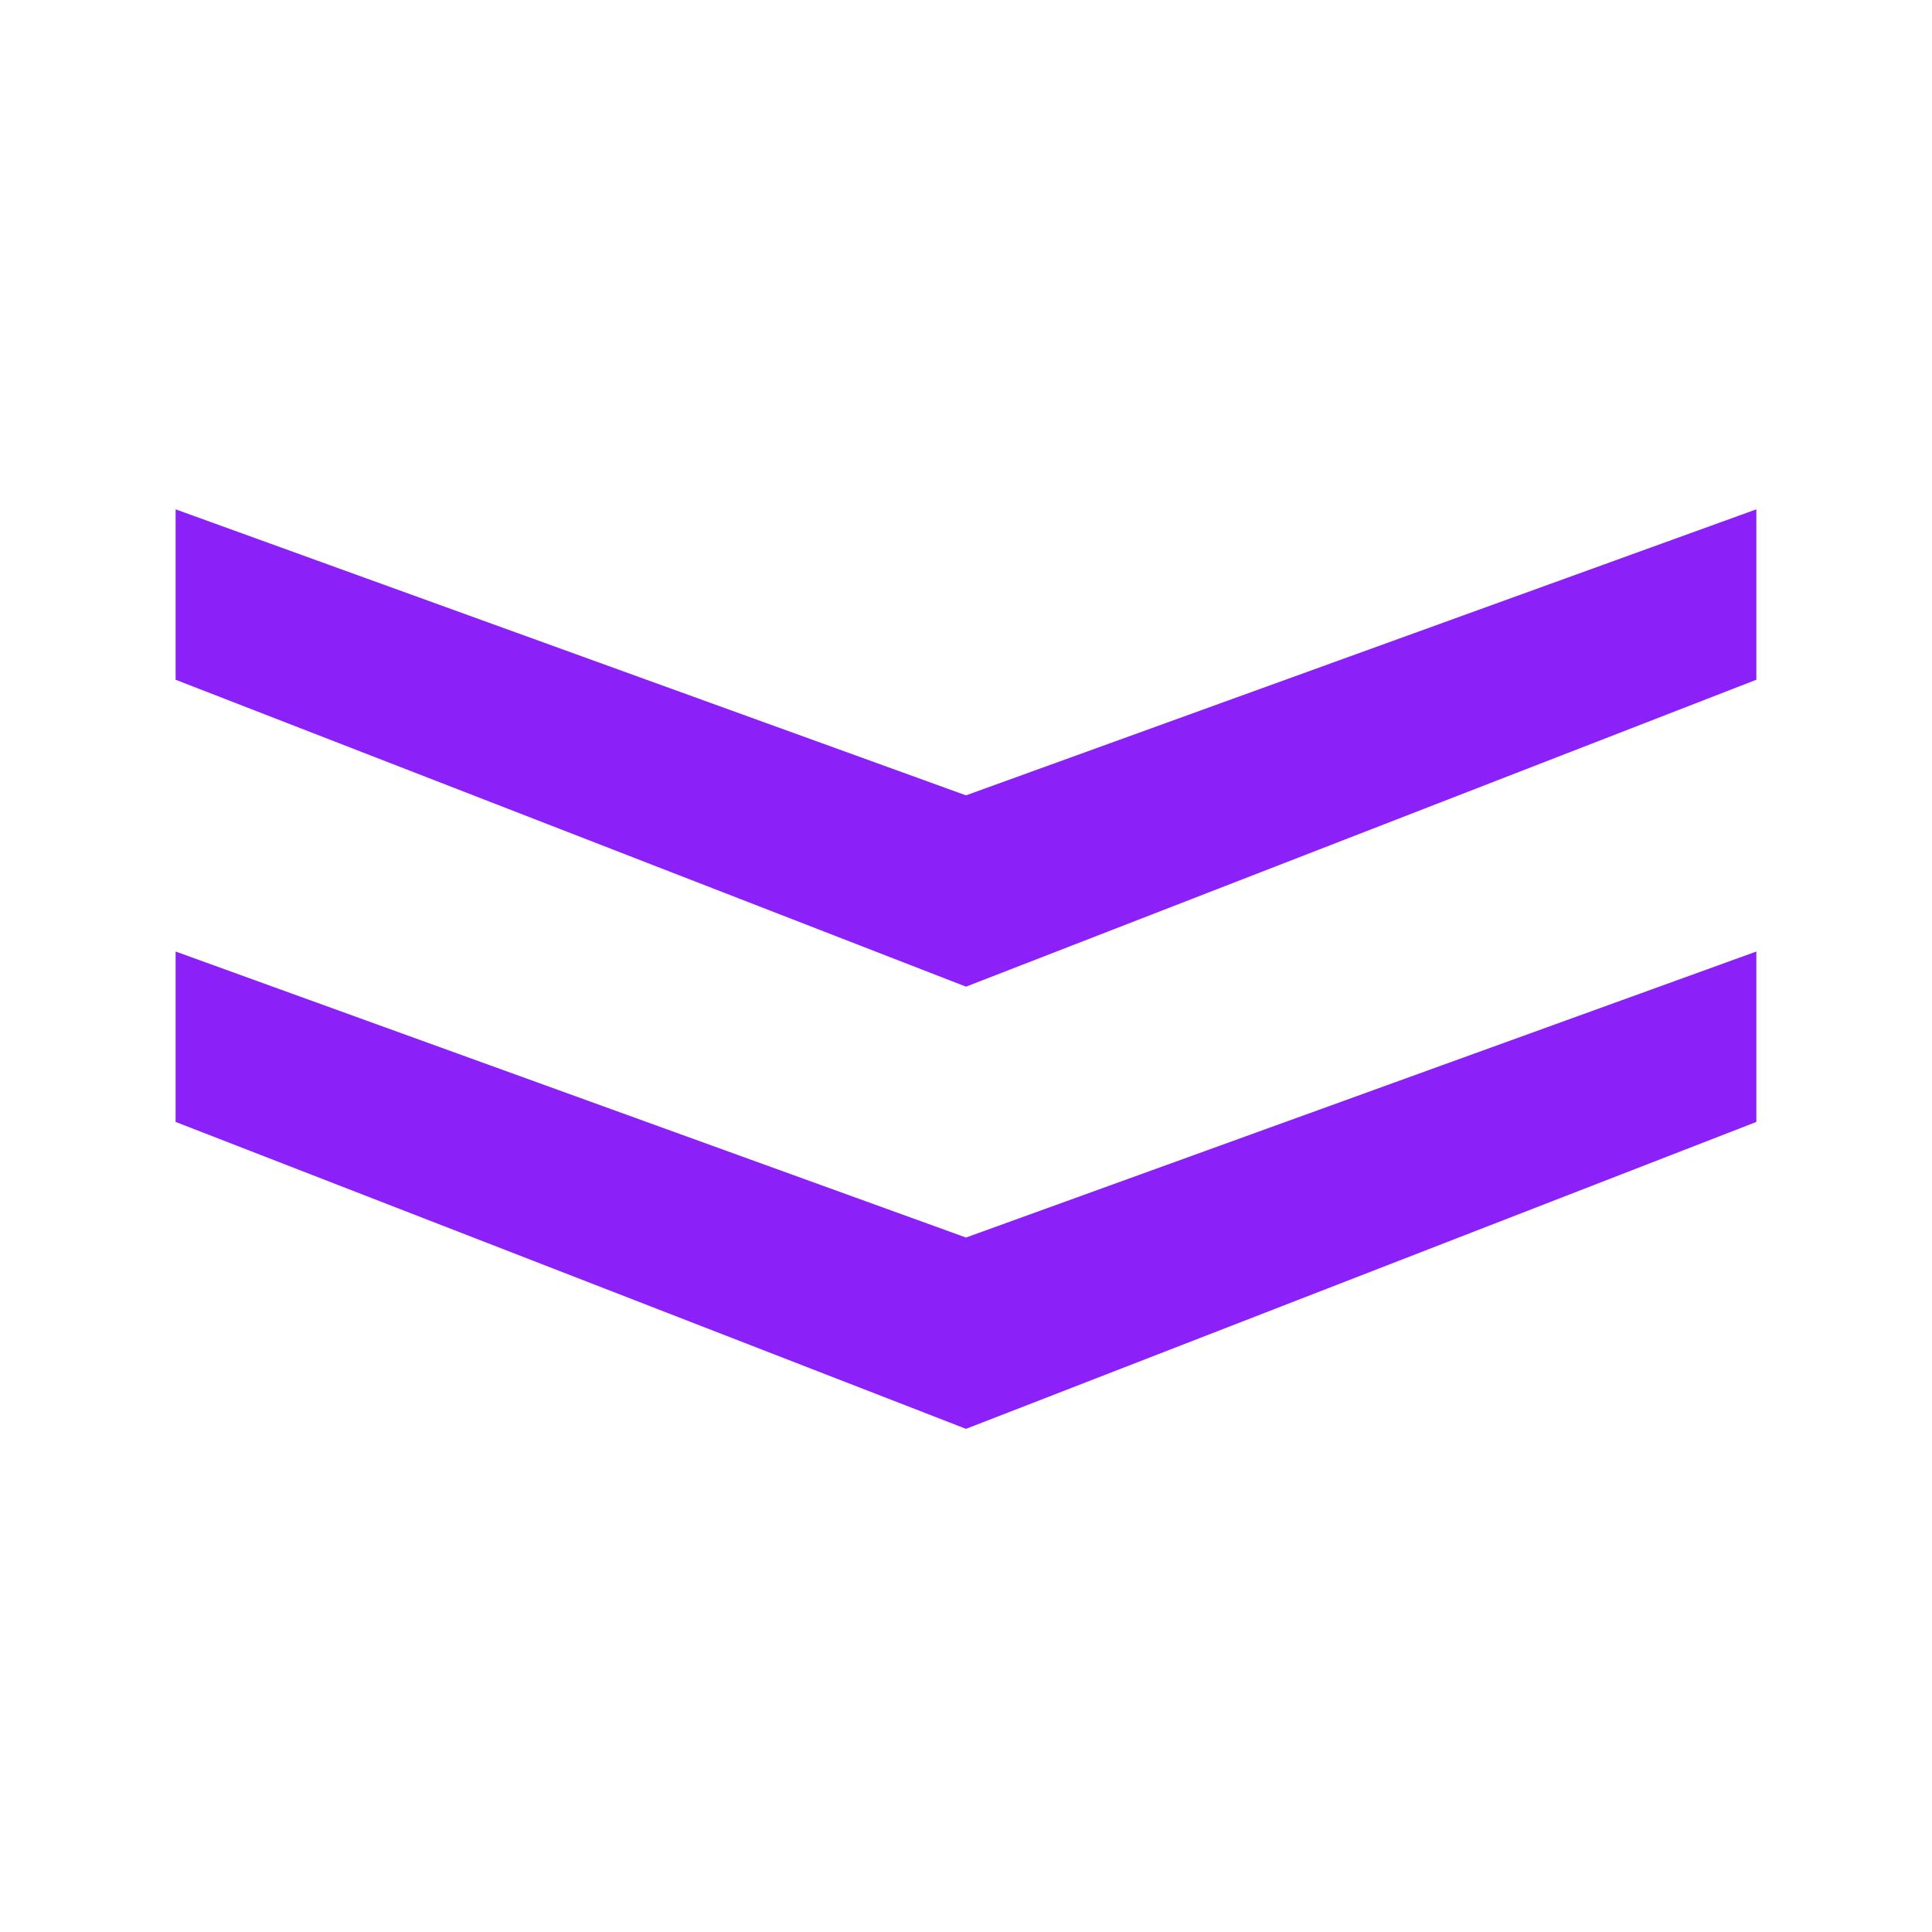
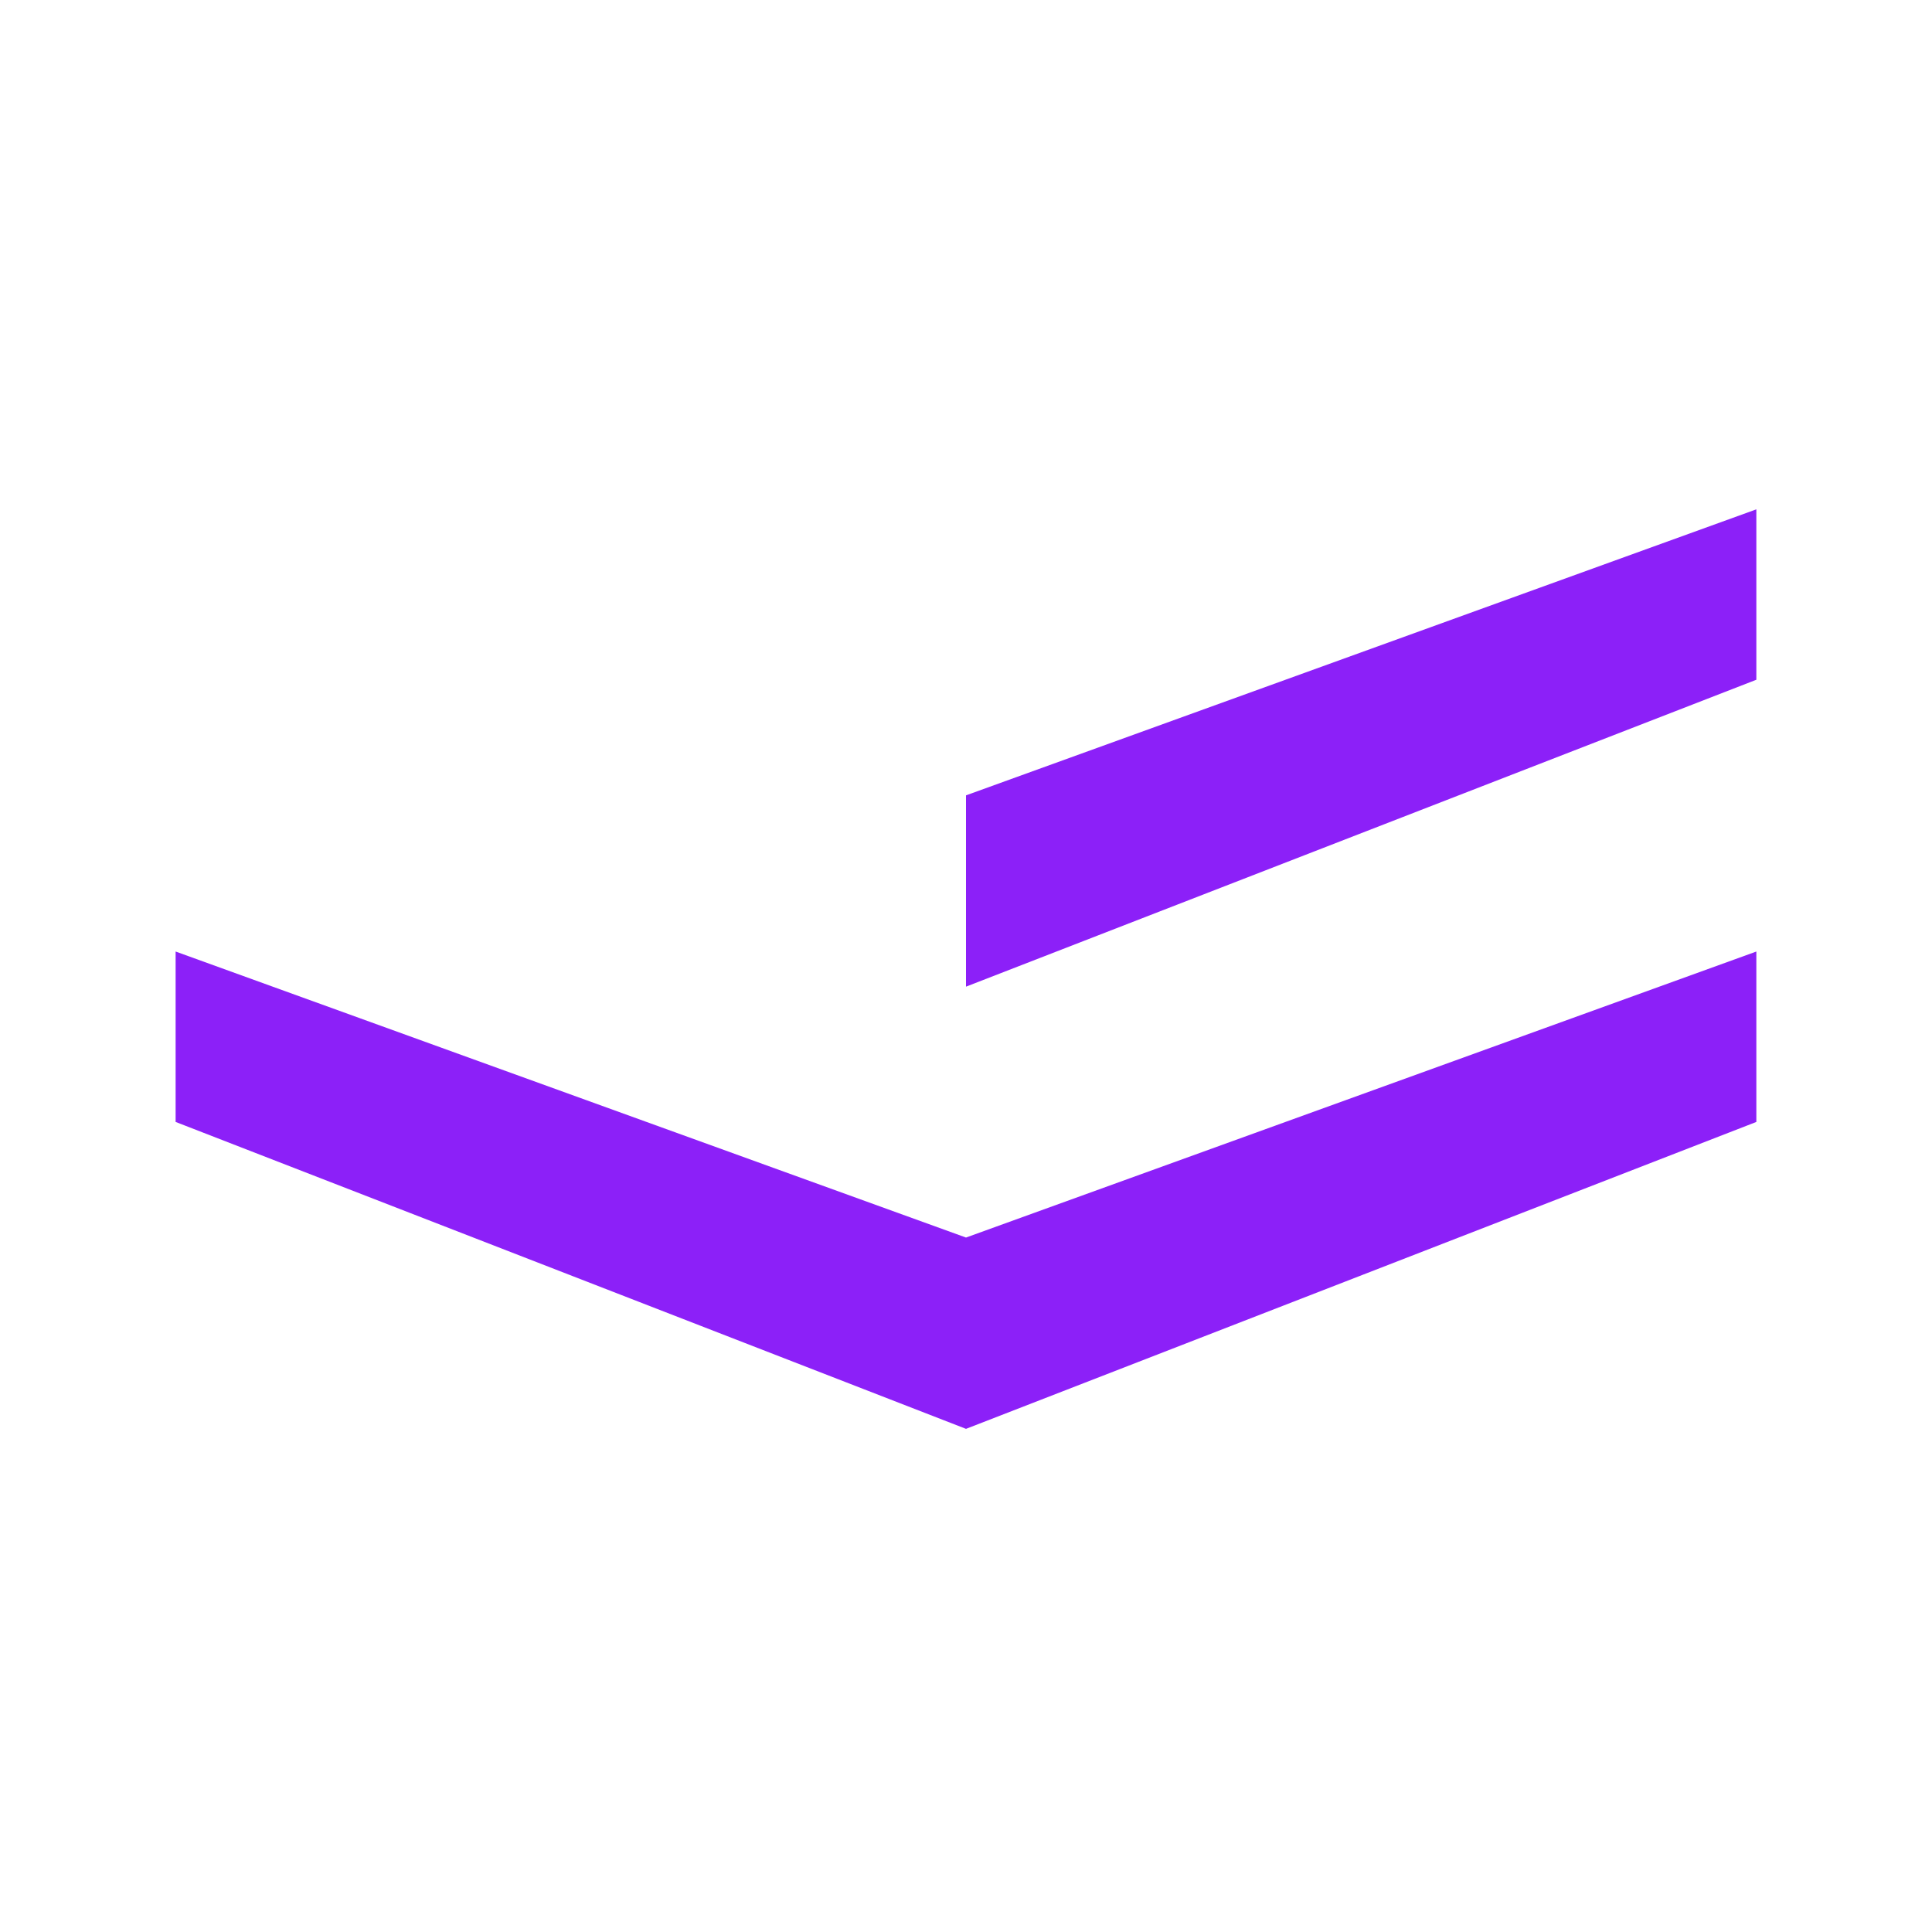
<svg xmlns="http://www.w3.org/2000/svg" width="49" height="49" viewBox="0 0 49 49" fill="none">
-   <path d="M24.5 25.024L4.454 17.24V12.918L24.5 20.172L44.545 12.918V17.24L24.5 25.024ZM44.545 28.455V24.133L24.5 31.387L4.454 24.133V28.455L24.5 36.239L44.545 28.455Z" fill="#8C20F8" />
+   <path d="M24.5 25.024V12.918L24.5 20.172L44.545 12.918V17.24L24.5 25.024ZM44.545 28.455V24.133L24.5 31.387L4.454 24.133V28.455L24.5 36.239L44.545 28.455Z" fill="#8C20F8" />
</svg>